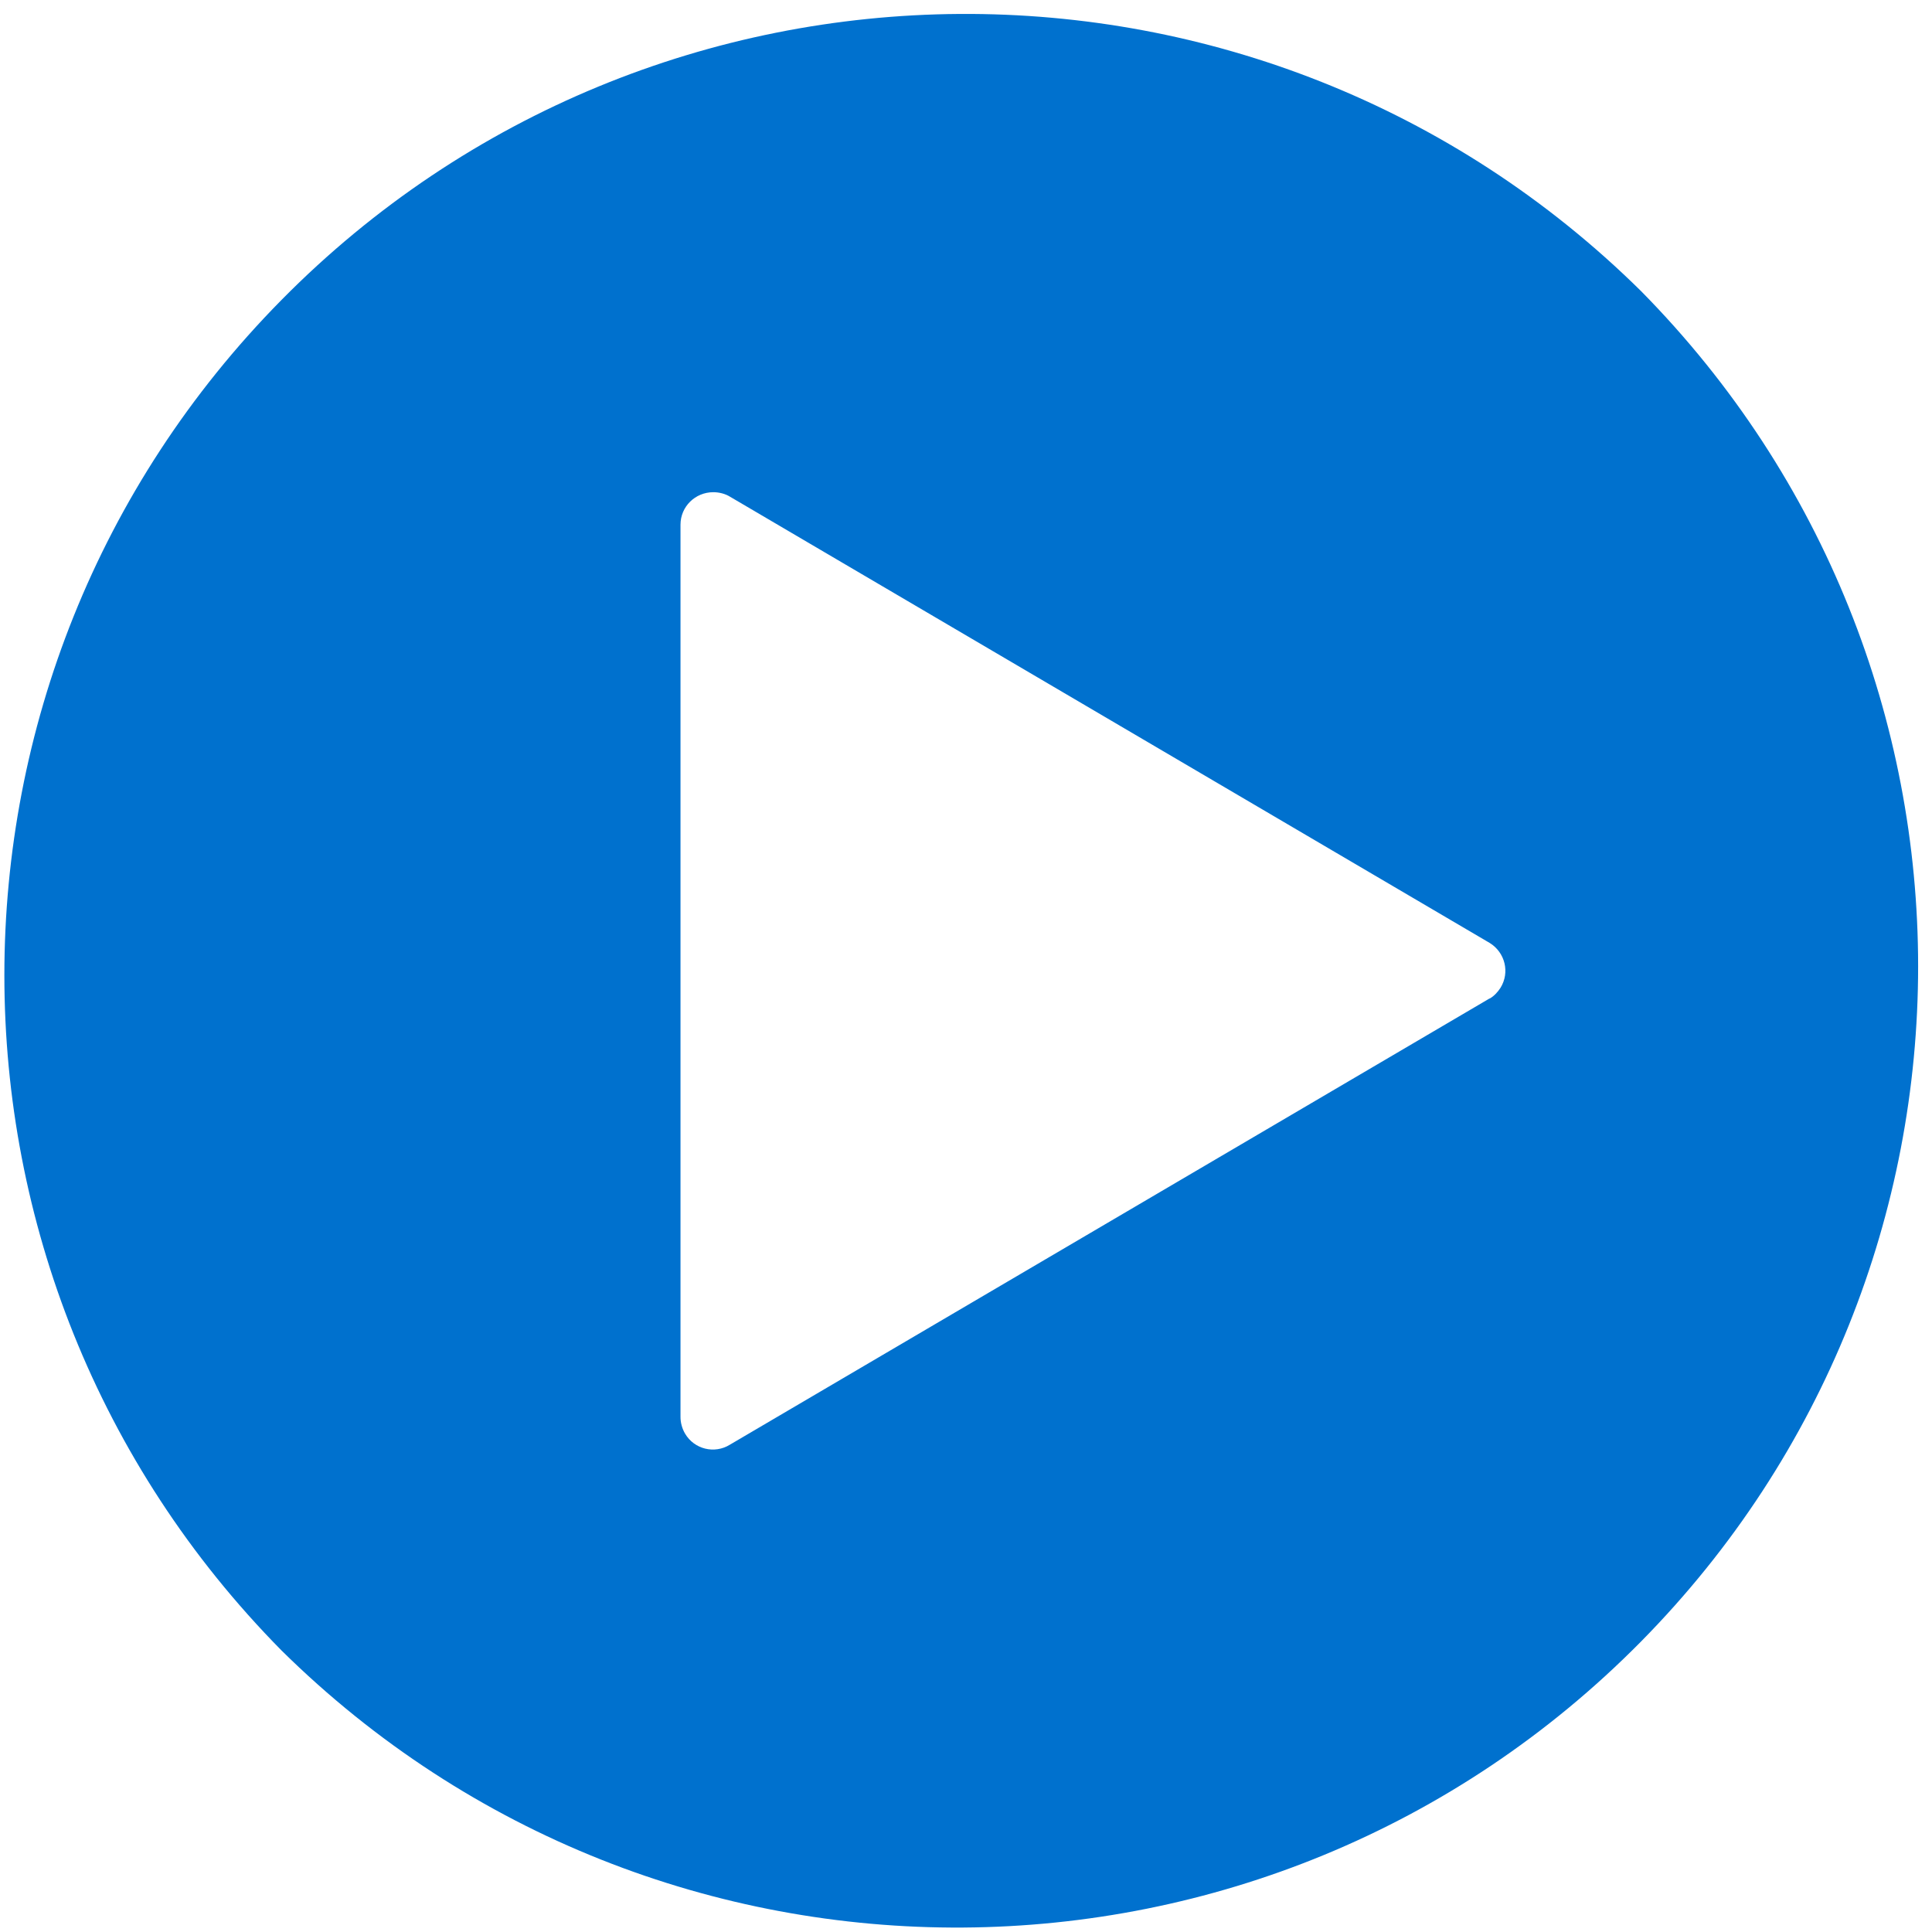
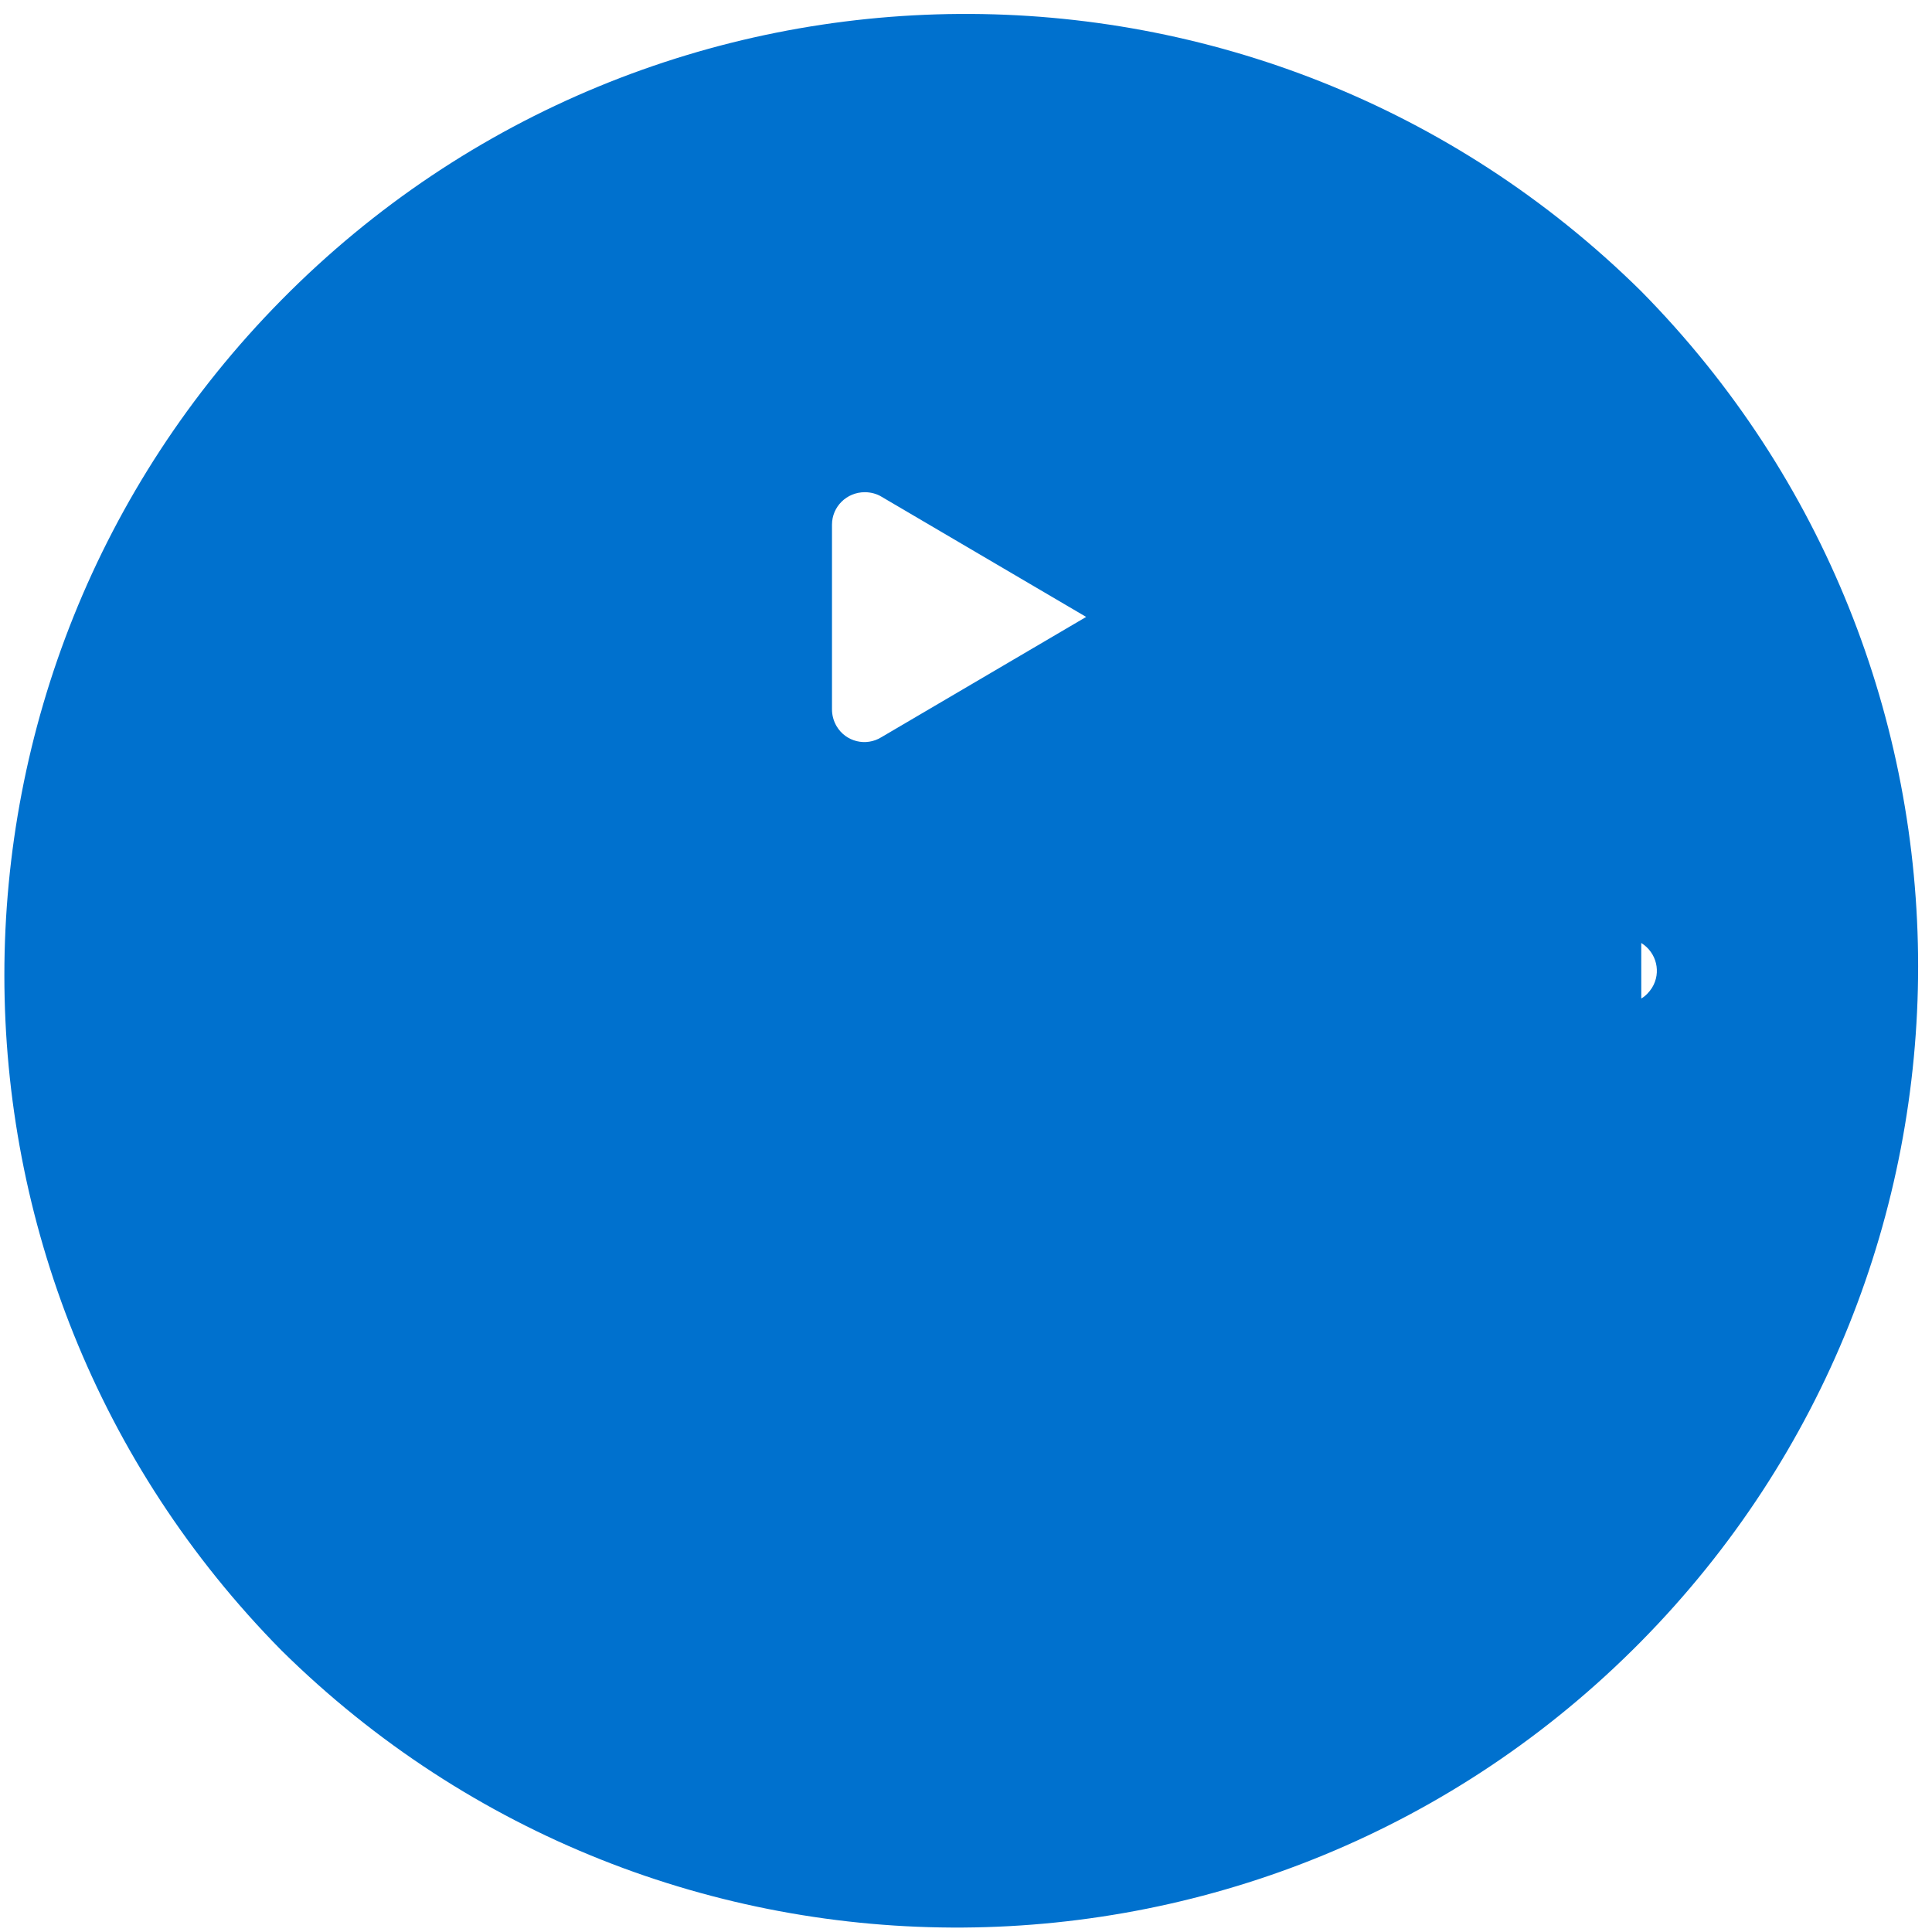
<svg xmlns="http://www.w3.org/2000/svg" width="63" height="63" viewBox="0 0 63 63">
-   <path id="Path_80" data-name="Path 80" d="M53.51,9.49C41.19-2.67,21.34-2.54,9.18,9.78c-12.05,12.21-12.05,31.83,0,44.04,12.32,12.16,32.17,12.03,44.33-.29,12.05-12.21,12.05-31.83,0-44.04m-4.94,23.07l-24.77,14.55c-.5,.31-1.16,.15-1.46-.36-.1-.17-.15-.36-.15-.55V17.11c0-.59,.48-1.06,1.07-1.06,.19,0,.39,.05,.55,.15l24.77,14.55c.5,.31,.66,.96,.35,1.46-.09,.14-.21,.27-.35,.35" style="fill: #0071ce;" />
+   <path id="Path_80" data-name="Path 80" d="M53.51,9.49C41.19-2.67,21.34-2.54,9.18,9.78c-12.05,12.21-12.05,31.83,0,44.04,12.32,12.16,32.17,12.03,44.33-.29,12.05-12.21,12.05-31.83,0-44.04l-24.77,14.55c-.5,.31-1.16,.15-1.46-.36-.1-.17-.15-.36-.15-.55V17.11c0-.59,.48-1.06,1.07-1.06,.19,0,.39,.05,.55,.15l24.77,14.55c.5,.31,.66,.96,.35,1.46-.09,.14-.21,.27-.35,.35" style="fill: #0071ce;" />
</svg>